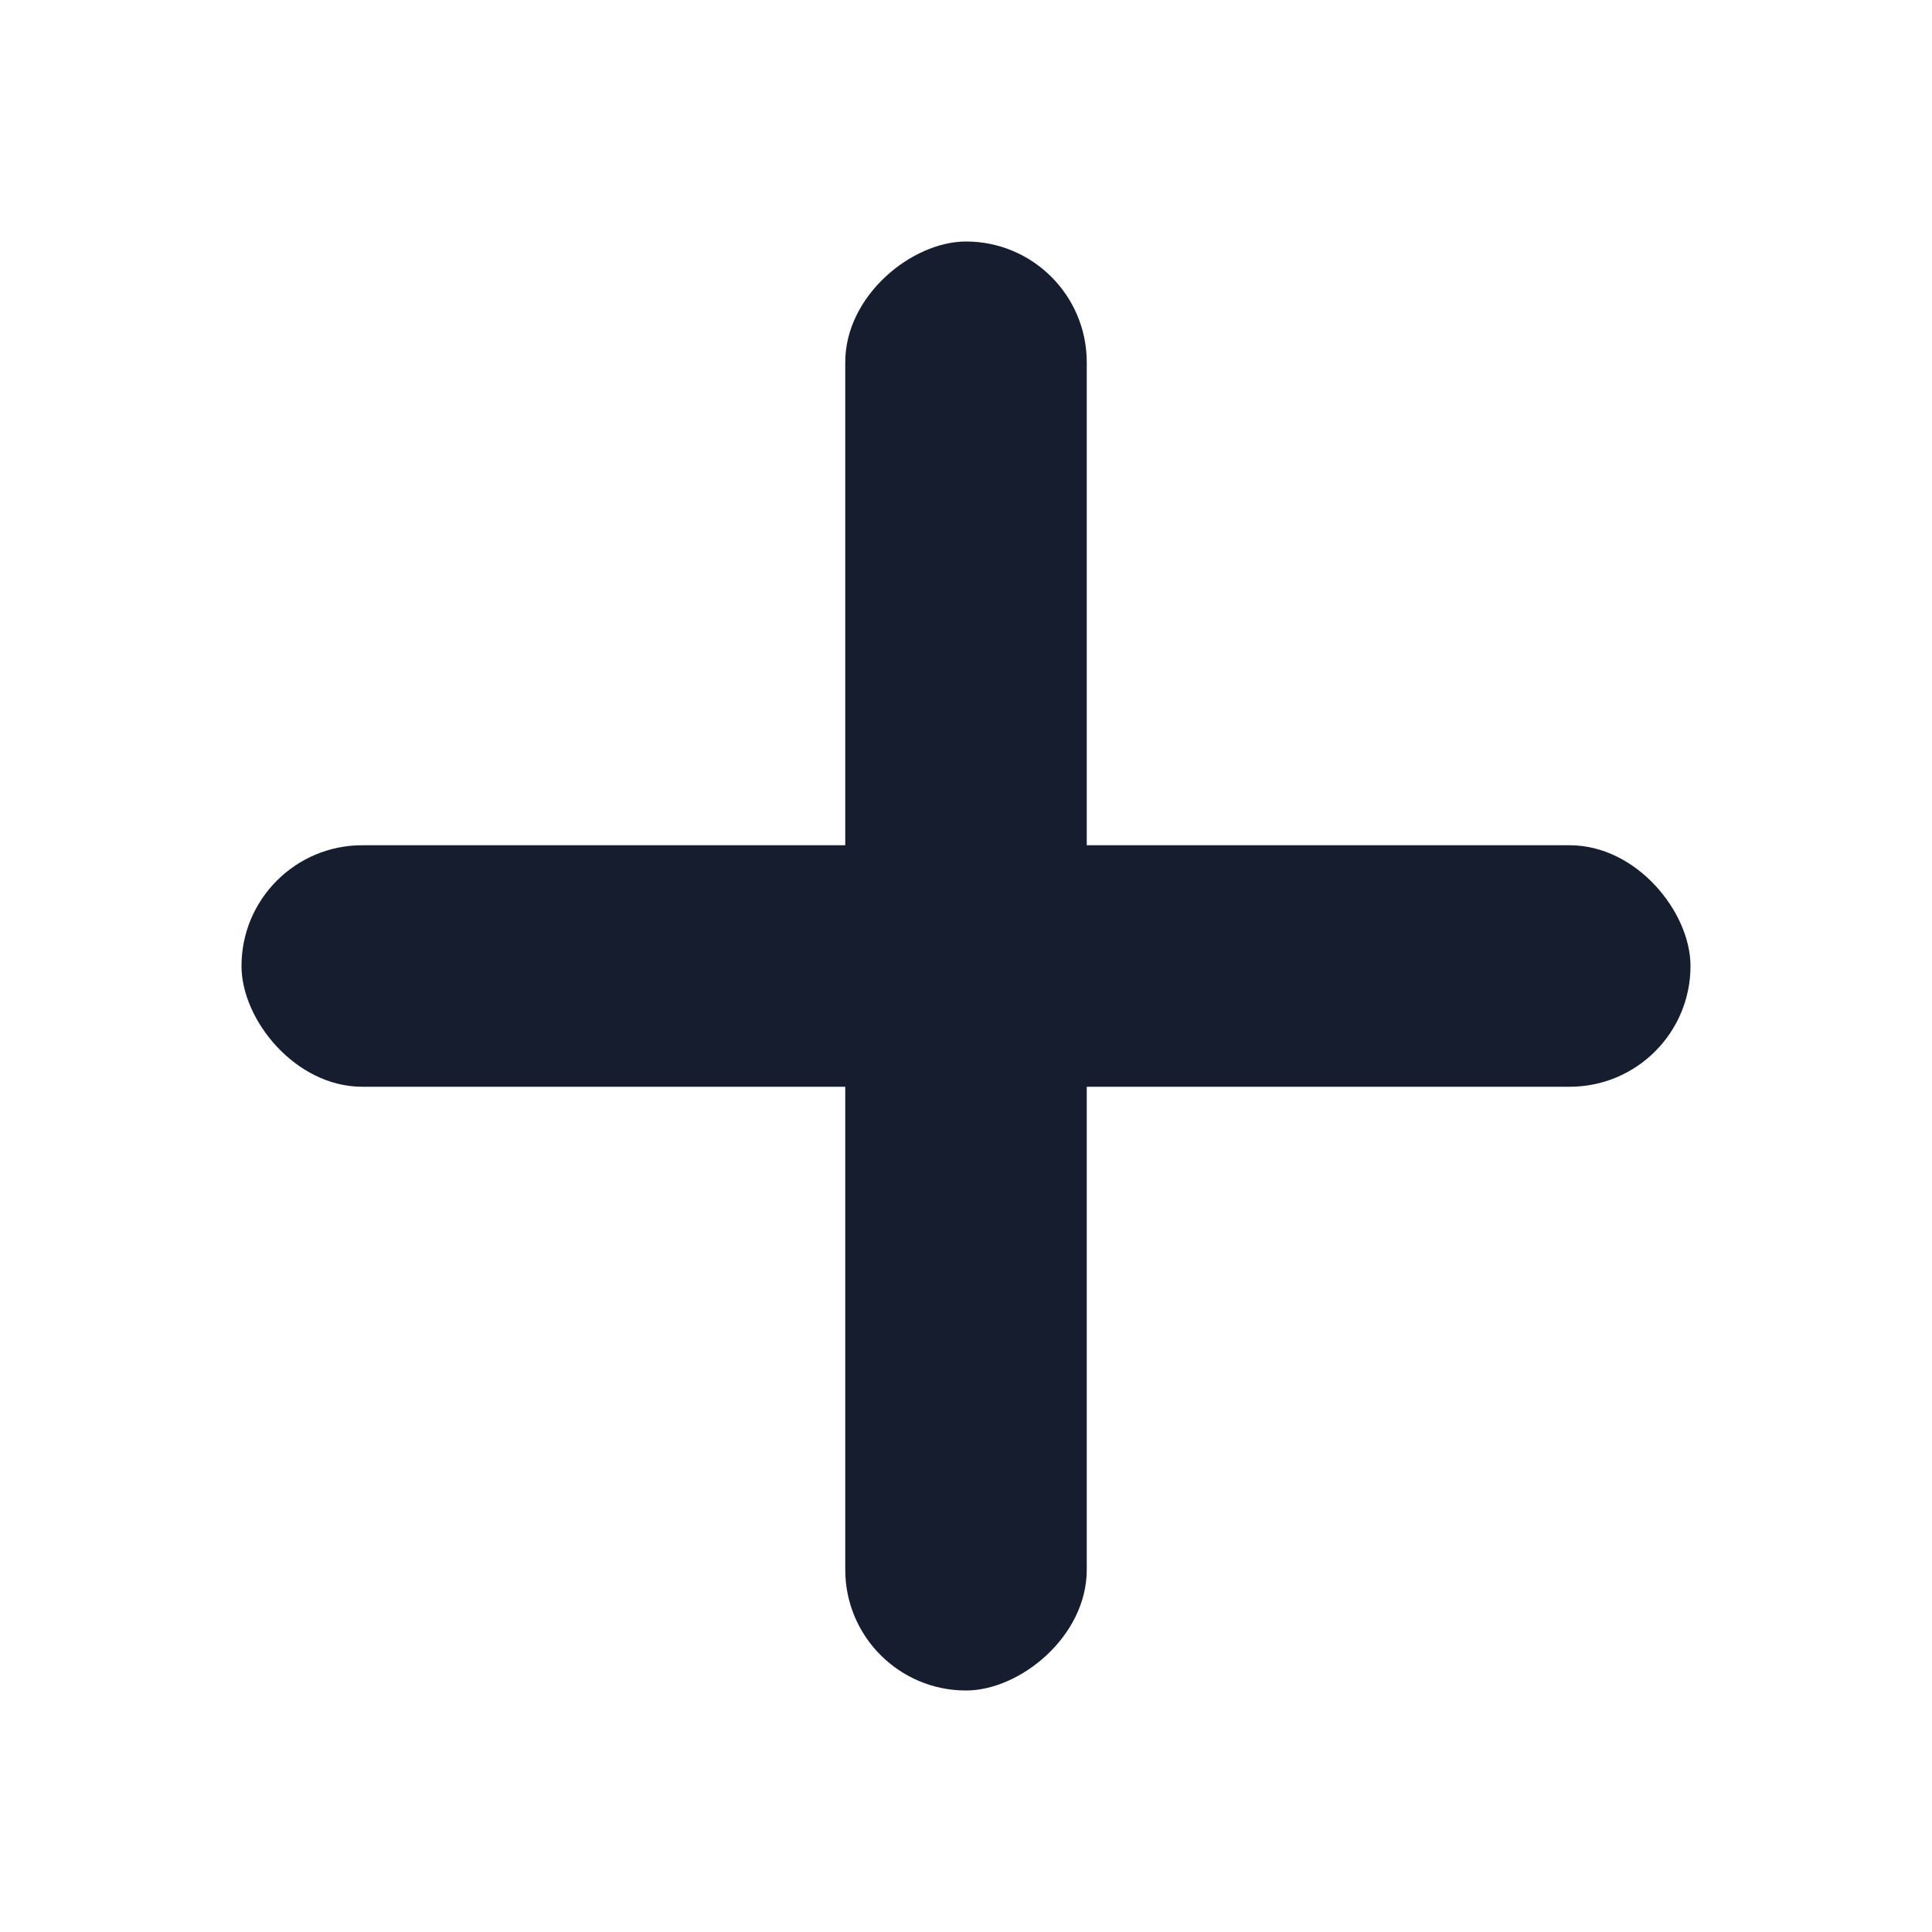
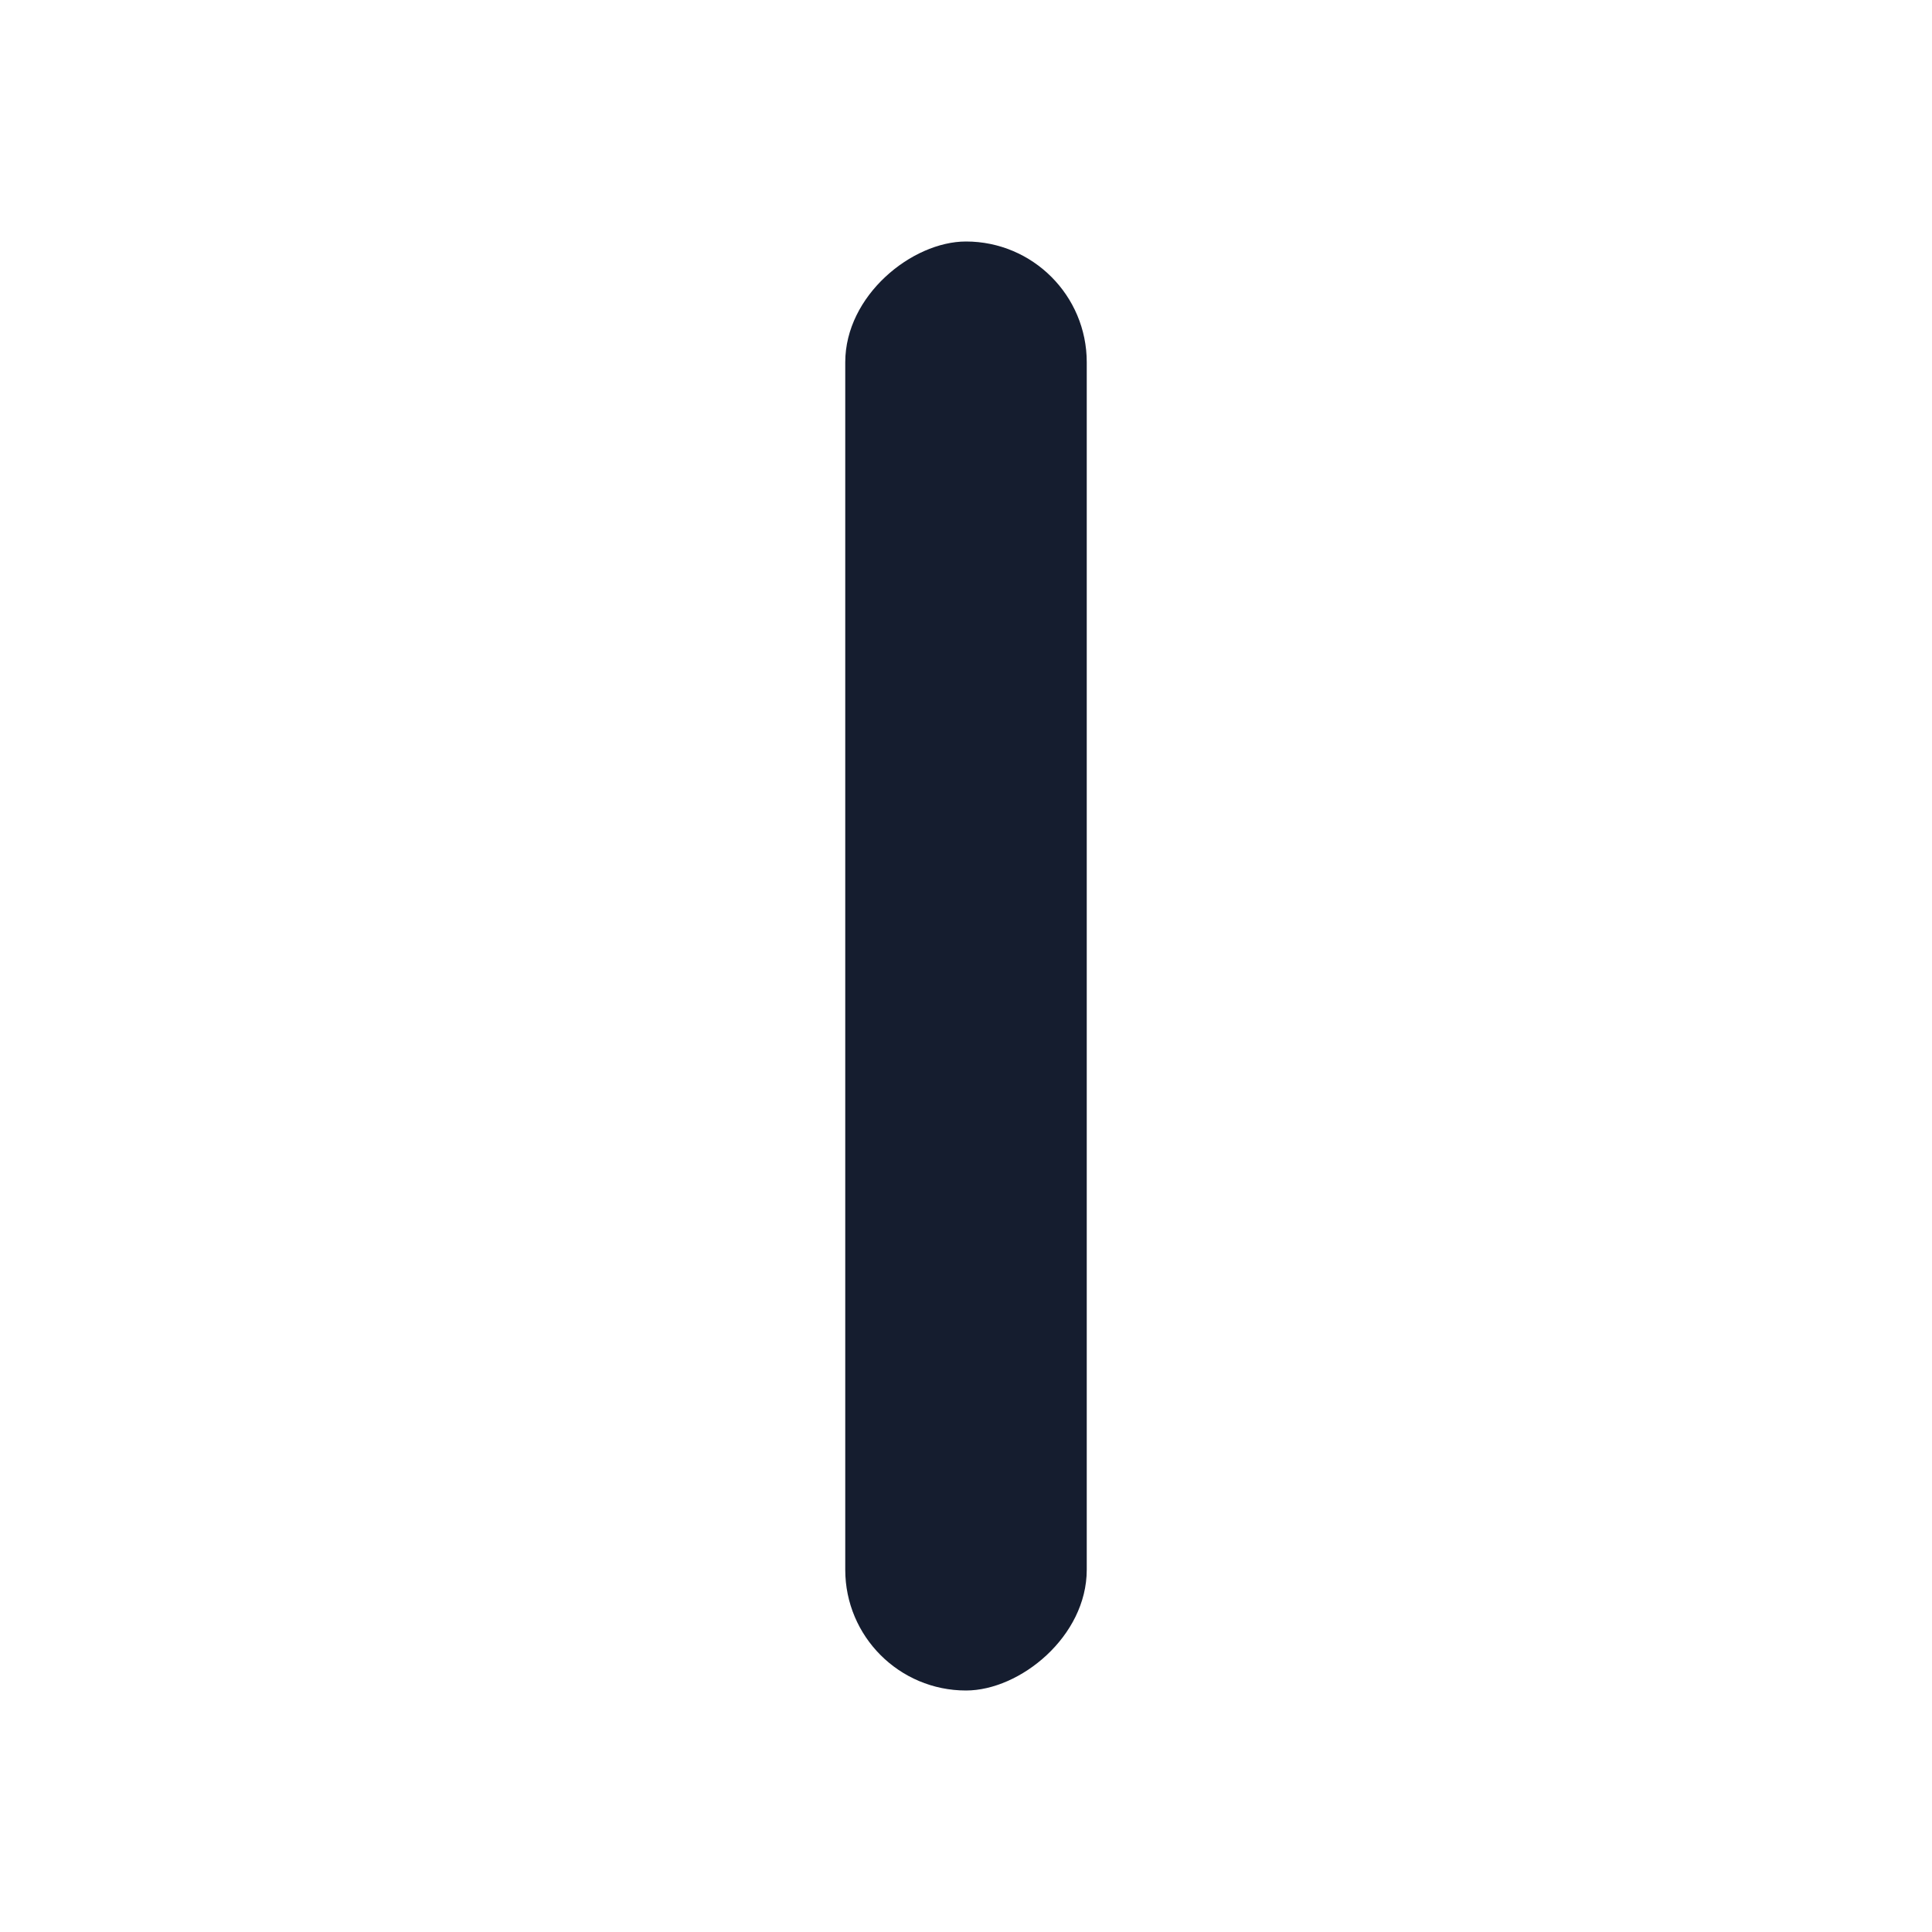
<svg xmlns="http://www.w3.org/2000/svg" width="16" height="16" viewBox="0 0 16 16" fill="none">
-   <rect x="2" y="7" width="12" height="2" rx="1" fill="#151D2F" />
  <rect x="9" y="2" width="12" height="2" rx="1" transform="rotate(90 9 2)" fill="#151D2F" />
</svg>